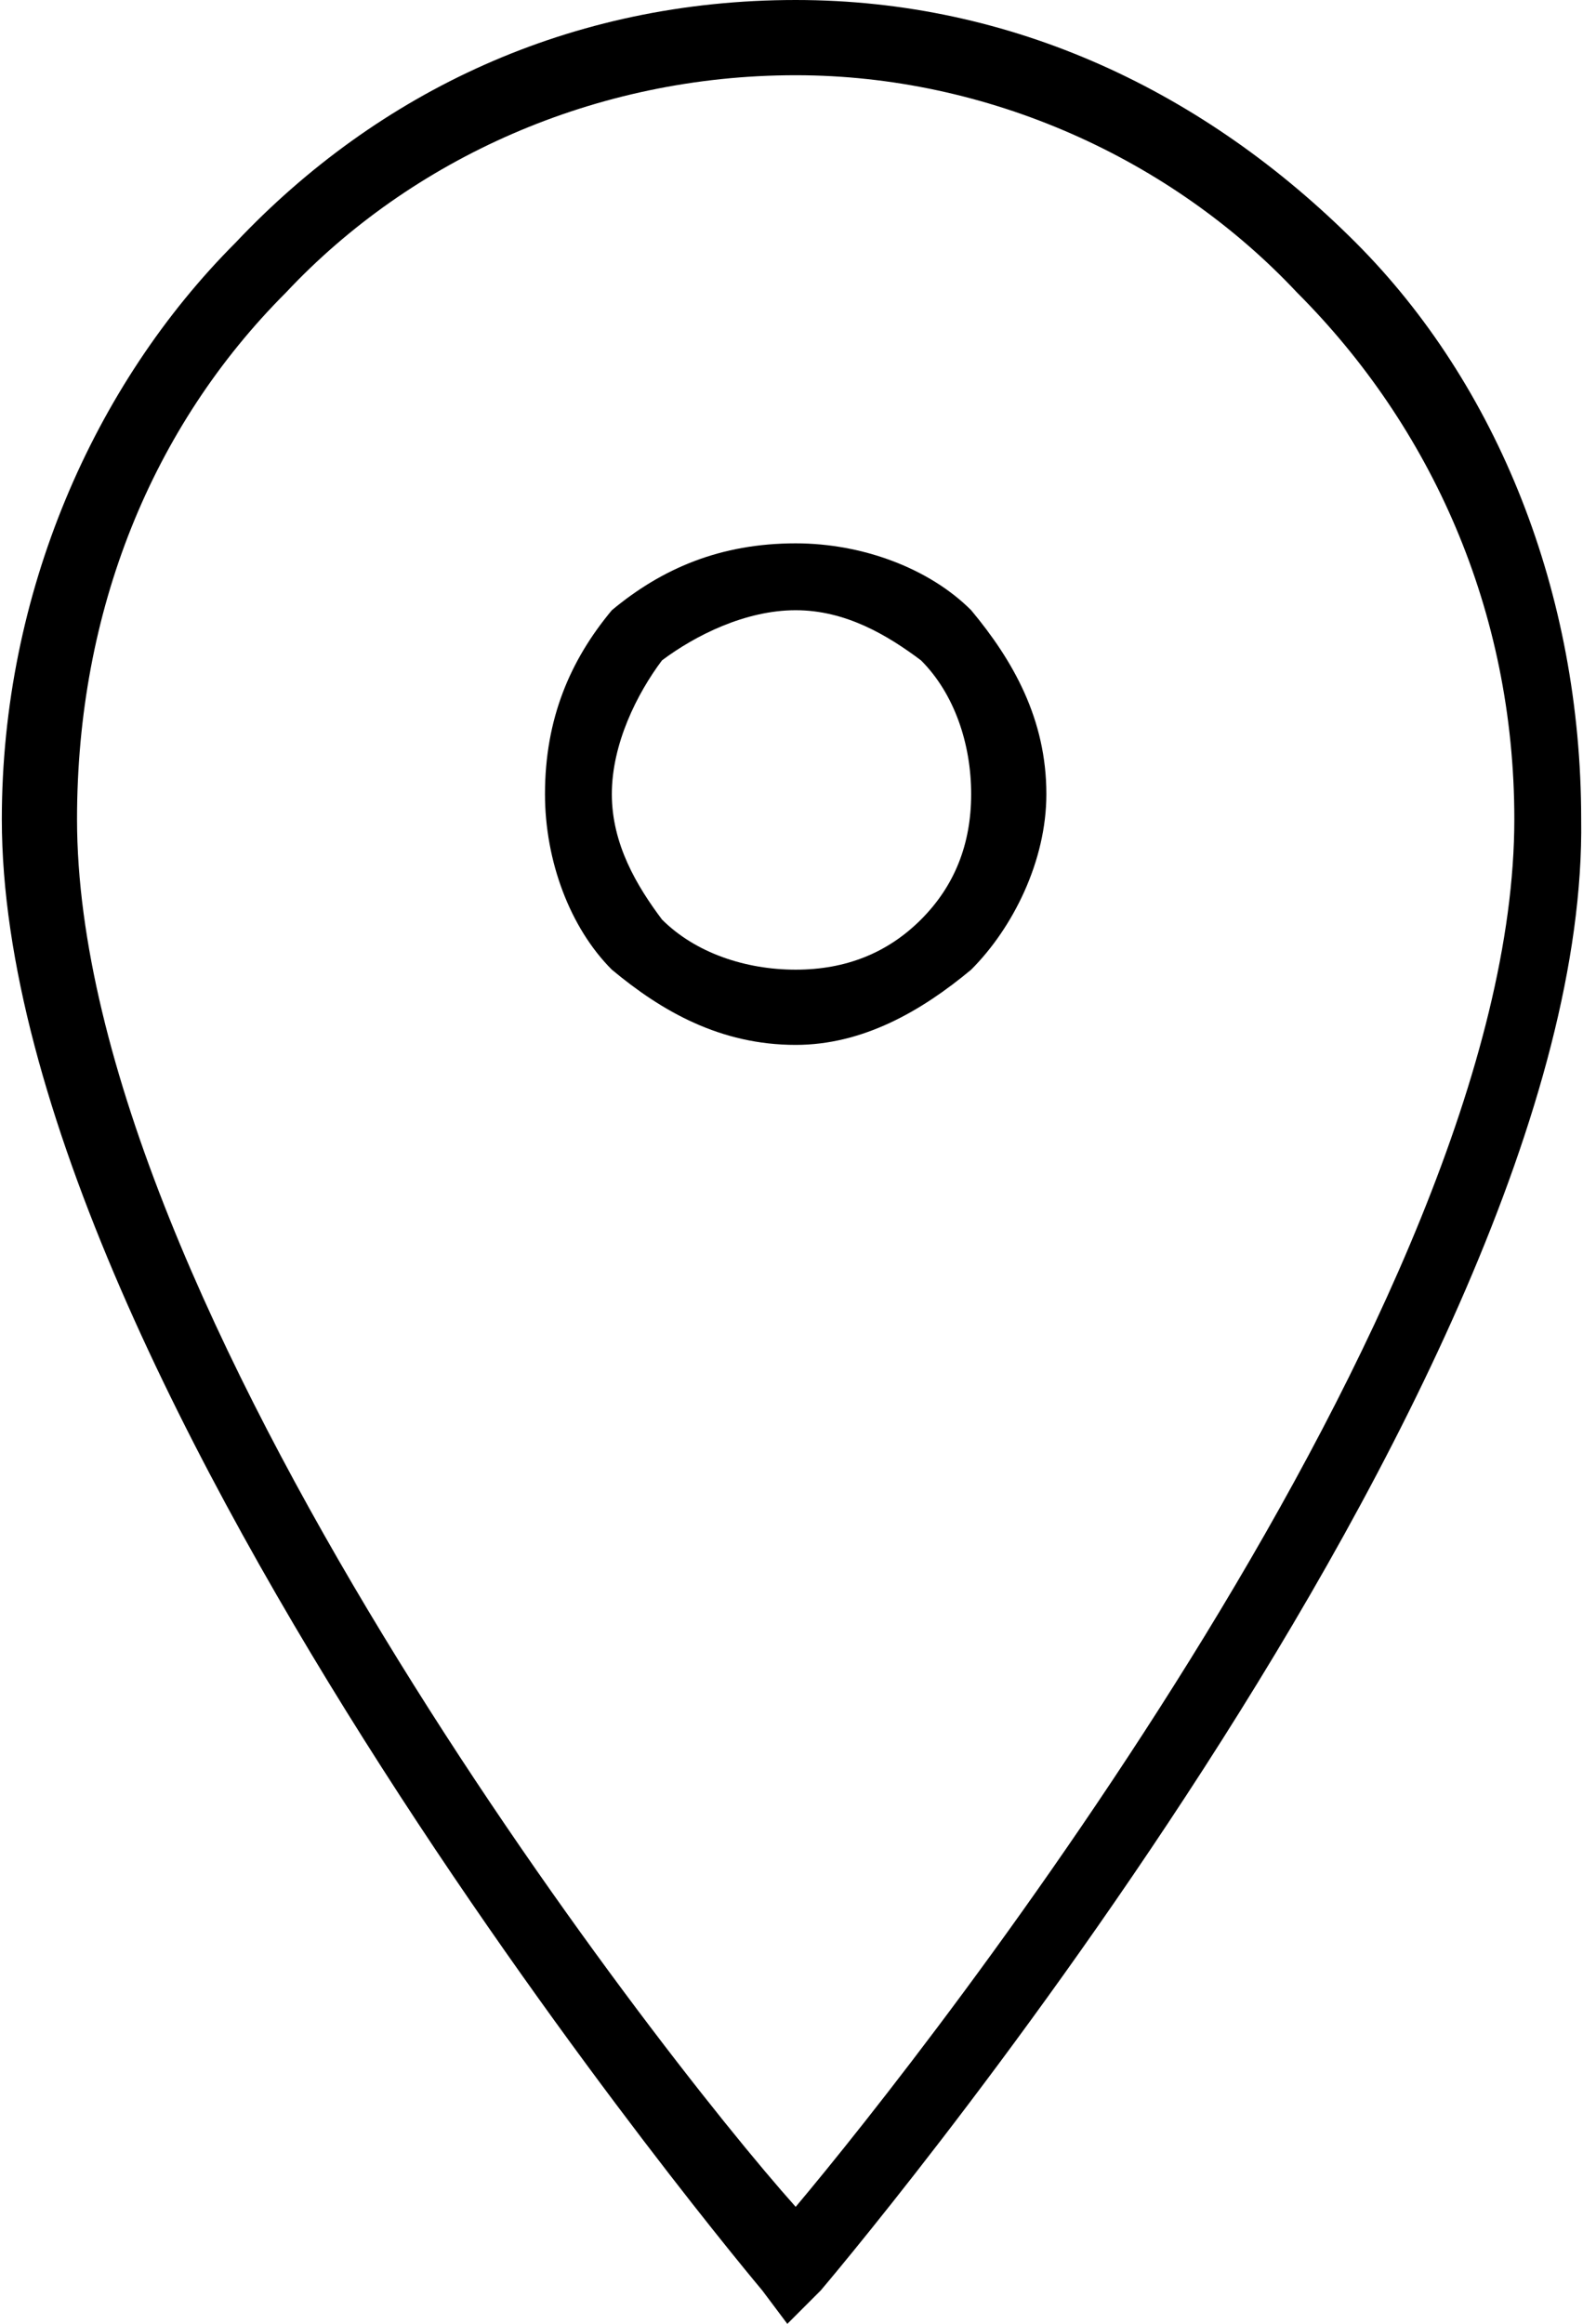
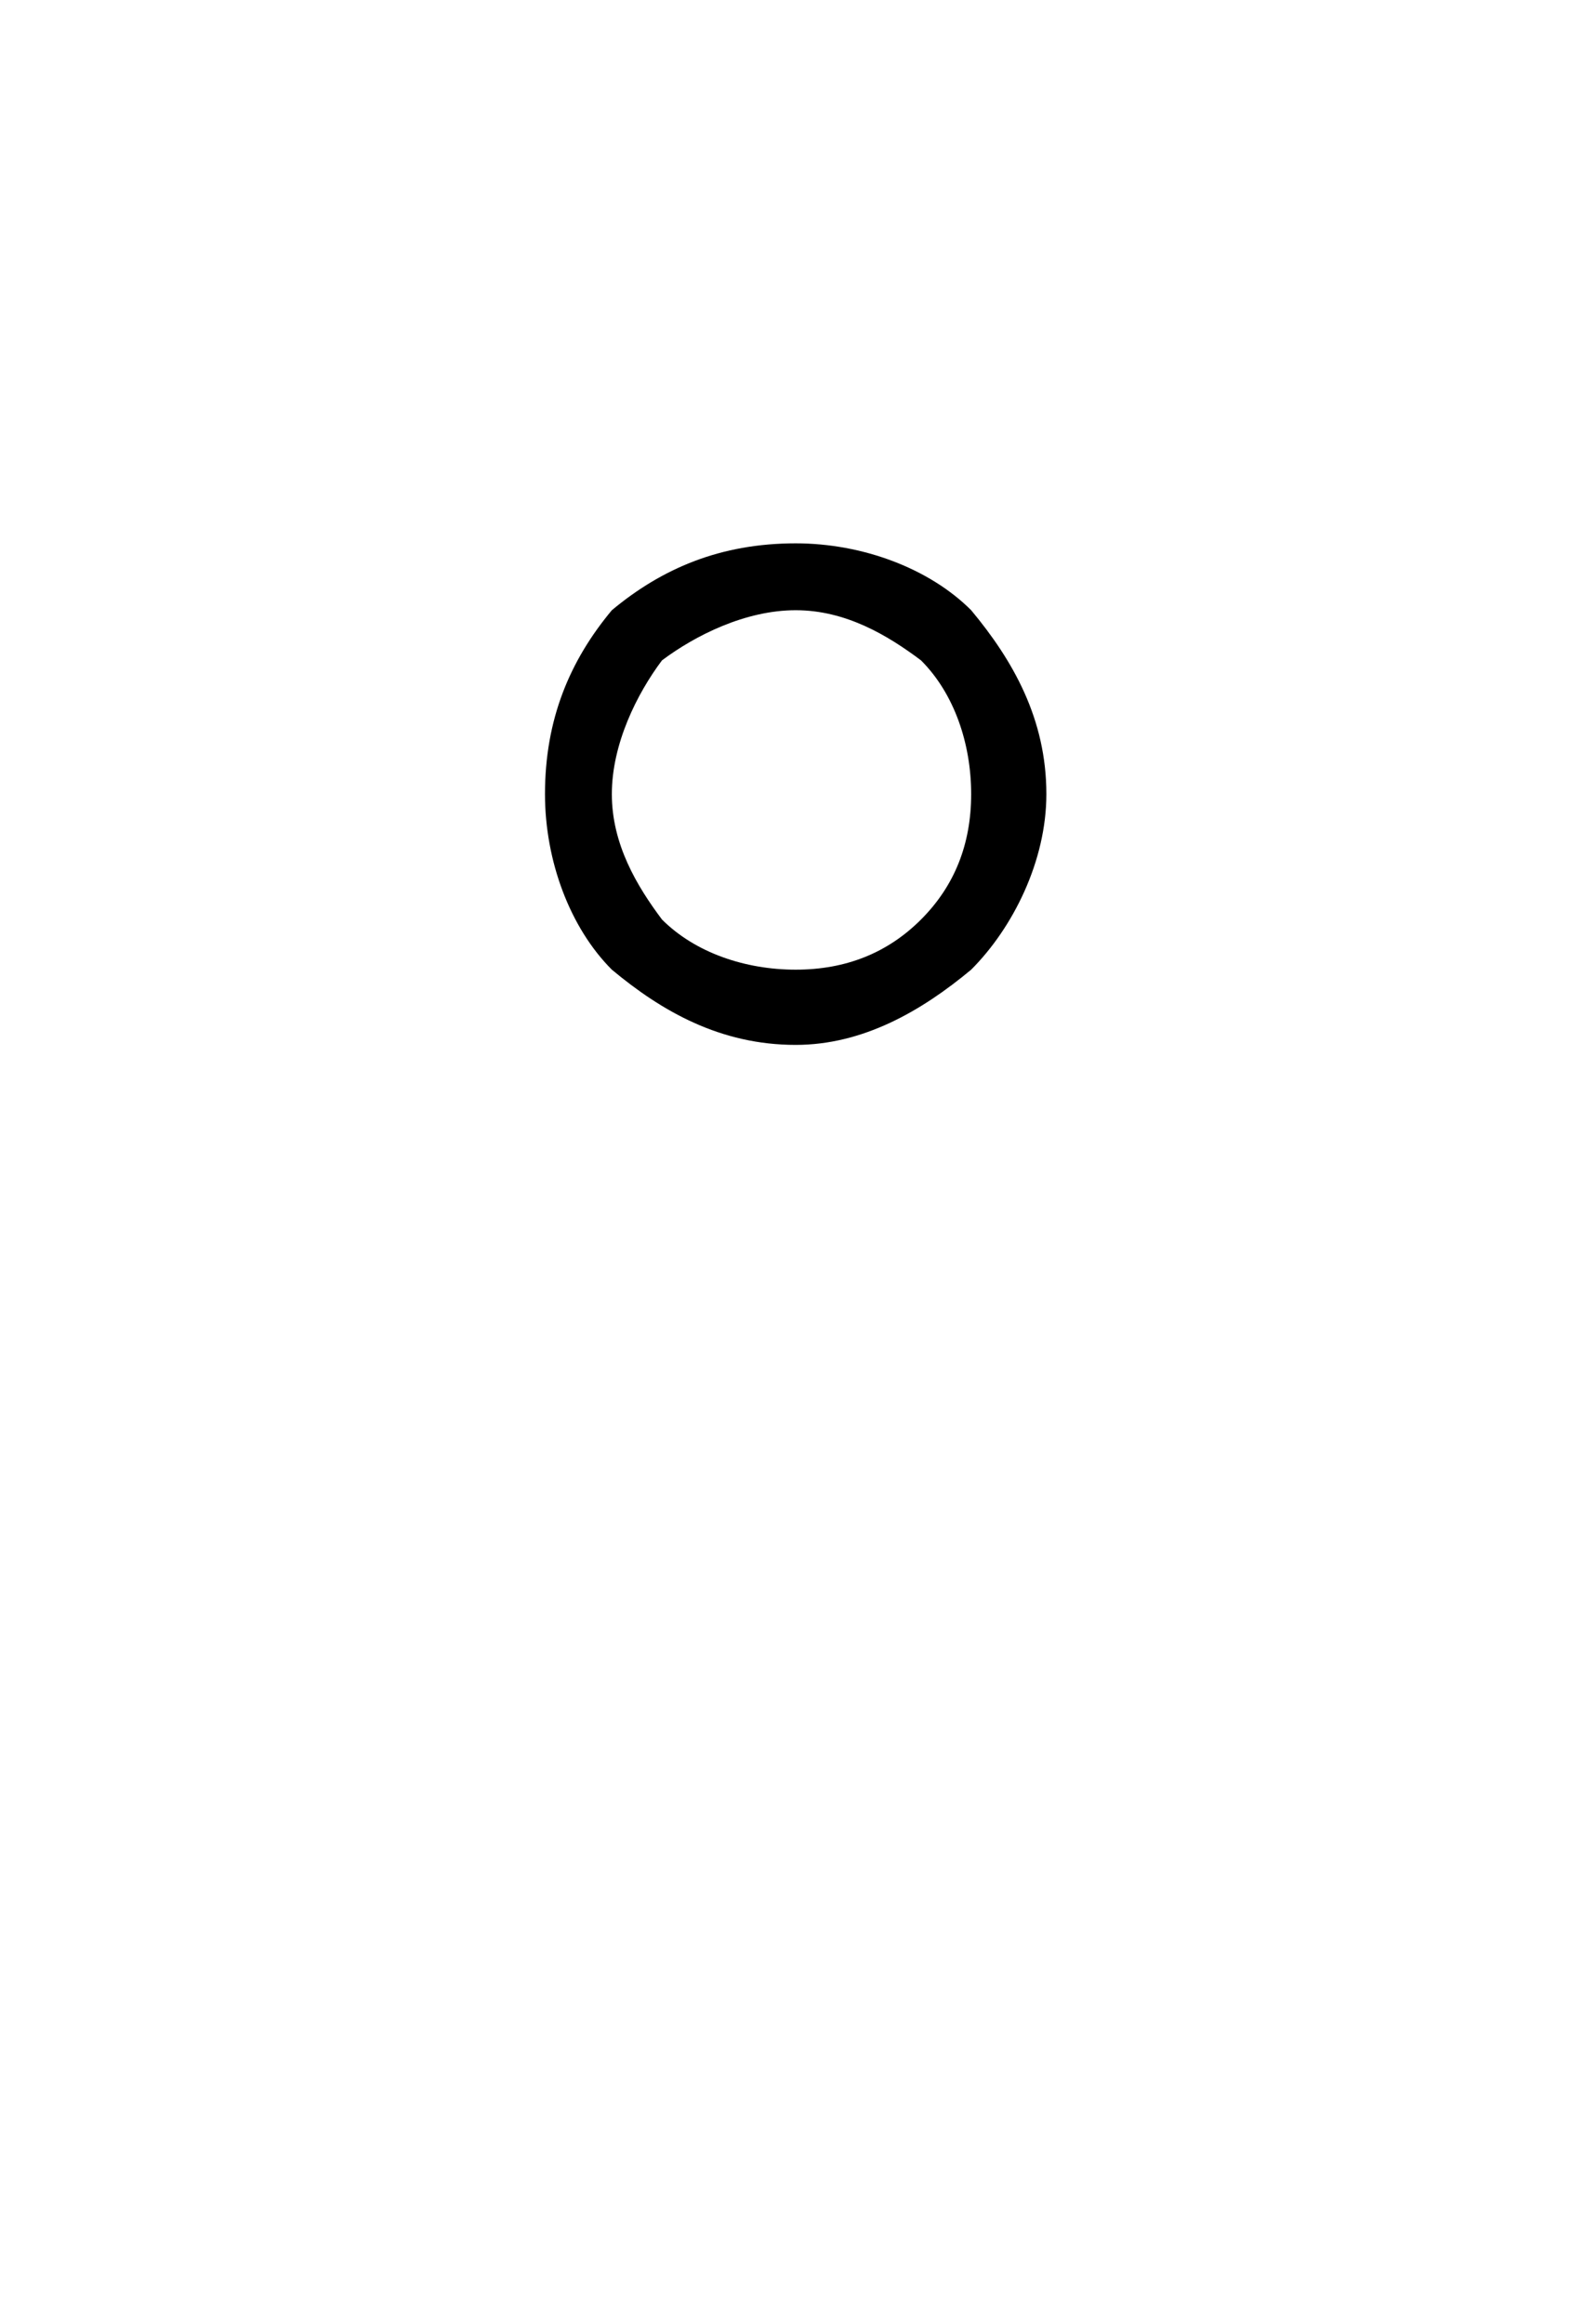
<svg xmlns="http://www.w3.org/2000/svg" xml:space="preserve" width="1.893mm" height="2.778mm" version="1.1" style="shape-rendering:geometricPrecision; text-rendering:geometricPrecision; image-rendering:optimizeQuality; fill-rule:evenodd; clip-rule:evenodd" viewBox="0 0 189 278">
  <defs>
    <style type="text/css"> .fil0 {fill:black;fill-rule:nonzero} </style>
  </defs>
  <g id="Layer_x0020_1">
    <g id="_2368621807632">
-       <path class="fil0" d="M116 95c0,-6 -2,-12 -6,-16 -4,-3 -9,-6 -15,-6 -6,0 -12,3 -16,6 -3,4 -6,10 -6,16 0,6 3,11 6,15l0 0c4,4 10,6 16,6 6,0 11,-2 15,-6l0 0c4,-4 6,-9 6,-15zm0 -22c5,6 9,13 9,22 0,8 -4,16 -9,21l0 0c-6,5 -13,9 -21,9 -9,0 -16,-4 -22,-9l0 0c-5,-5 -8,-13 -8,-21 0,-9 3,-16 8,-22 6,-5 13,-8 22,-8 8,0 16,3 21,8z" />
-       <path class="fil0" d="M181 98c0,-25 -10,-47 -26,-63 -15,-16 -37,-26 -60,-26 -24,0 -46,10 -61,26 -16,16 -25,38 -25,63 0,58 69,147 86,166 16,-19 86,-108 86,-166zm-19 -69c17,17 27,42 27,69 1,68 -91,176 -91,176l-4 4 -3 -4c0,0 -91,-108 -91,-176 0,-27 11,-52 28,-69 17,-18 40,-29 67,-29 26,0 49,11 67,29z" />
+       <path class="fil0" d="M116 95c0,-6 -2,-12 -6,-16 -4,-3 -9,-6 -15,-6 -6,0 -12,3 -16,6 -3,4 -6,10 -6,16 0,6 3,11 6,15l0 0c4,4 10,6 16,6 6,0 11,-2 15,-6l0 0c4,-4 6,-9 6,-15zm0 -22c5,6 9,13 9,22 0,8 -4,16 -9,21l0 0c-6,5 -13,9 -21,9 -9,0 -16,-4 -22,-9l0 0c-5,-5 -8,-13 -8,-21 0,-9 3,-16 8,-22 6,-5 13,-8 22,-8 8,0 16,3 21,8" />
    </g>
  </g>
</svg>